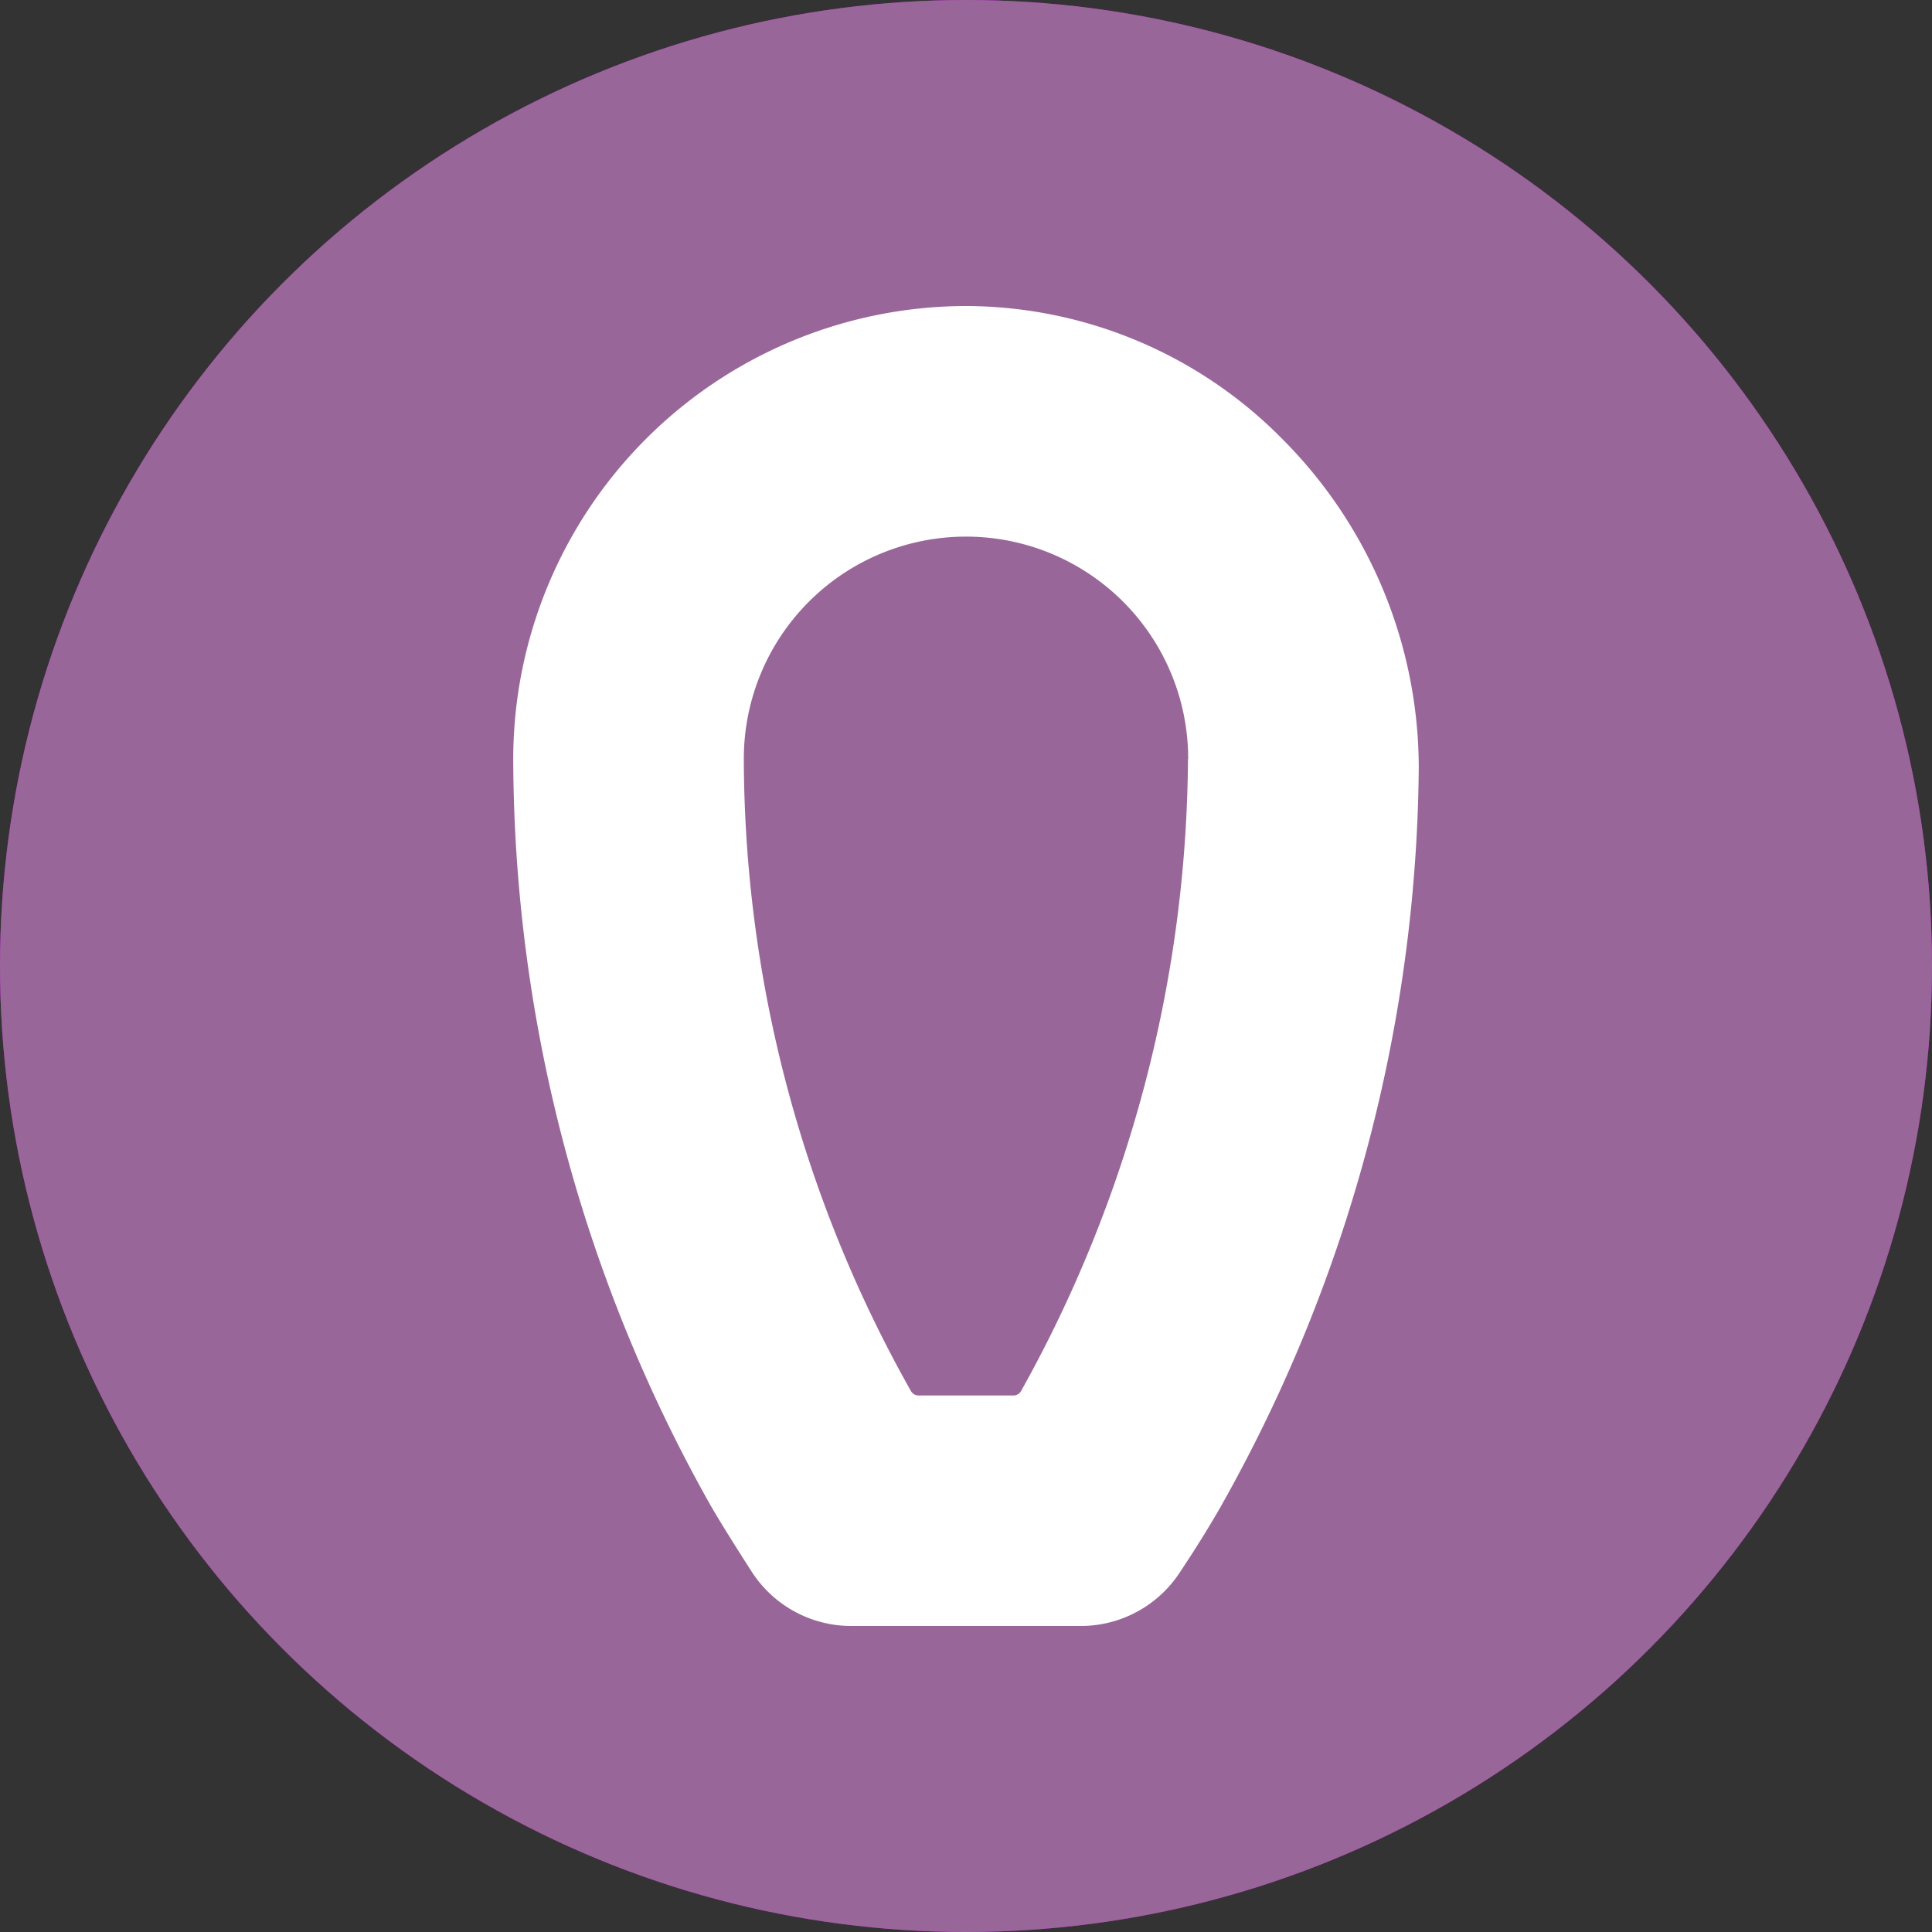
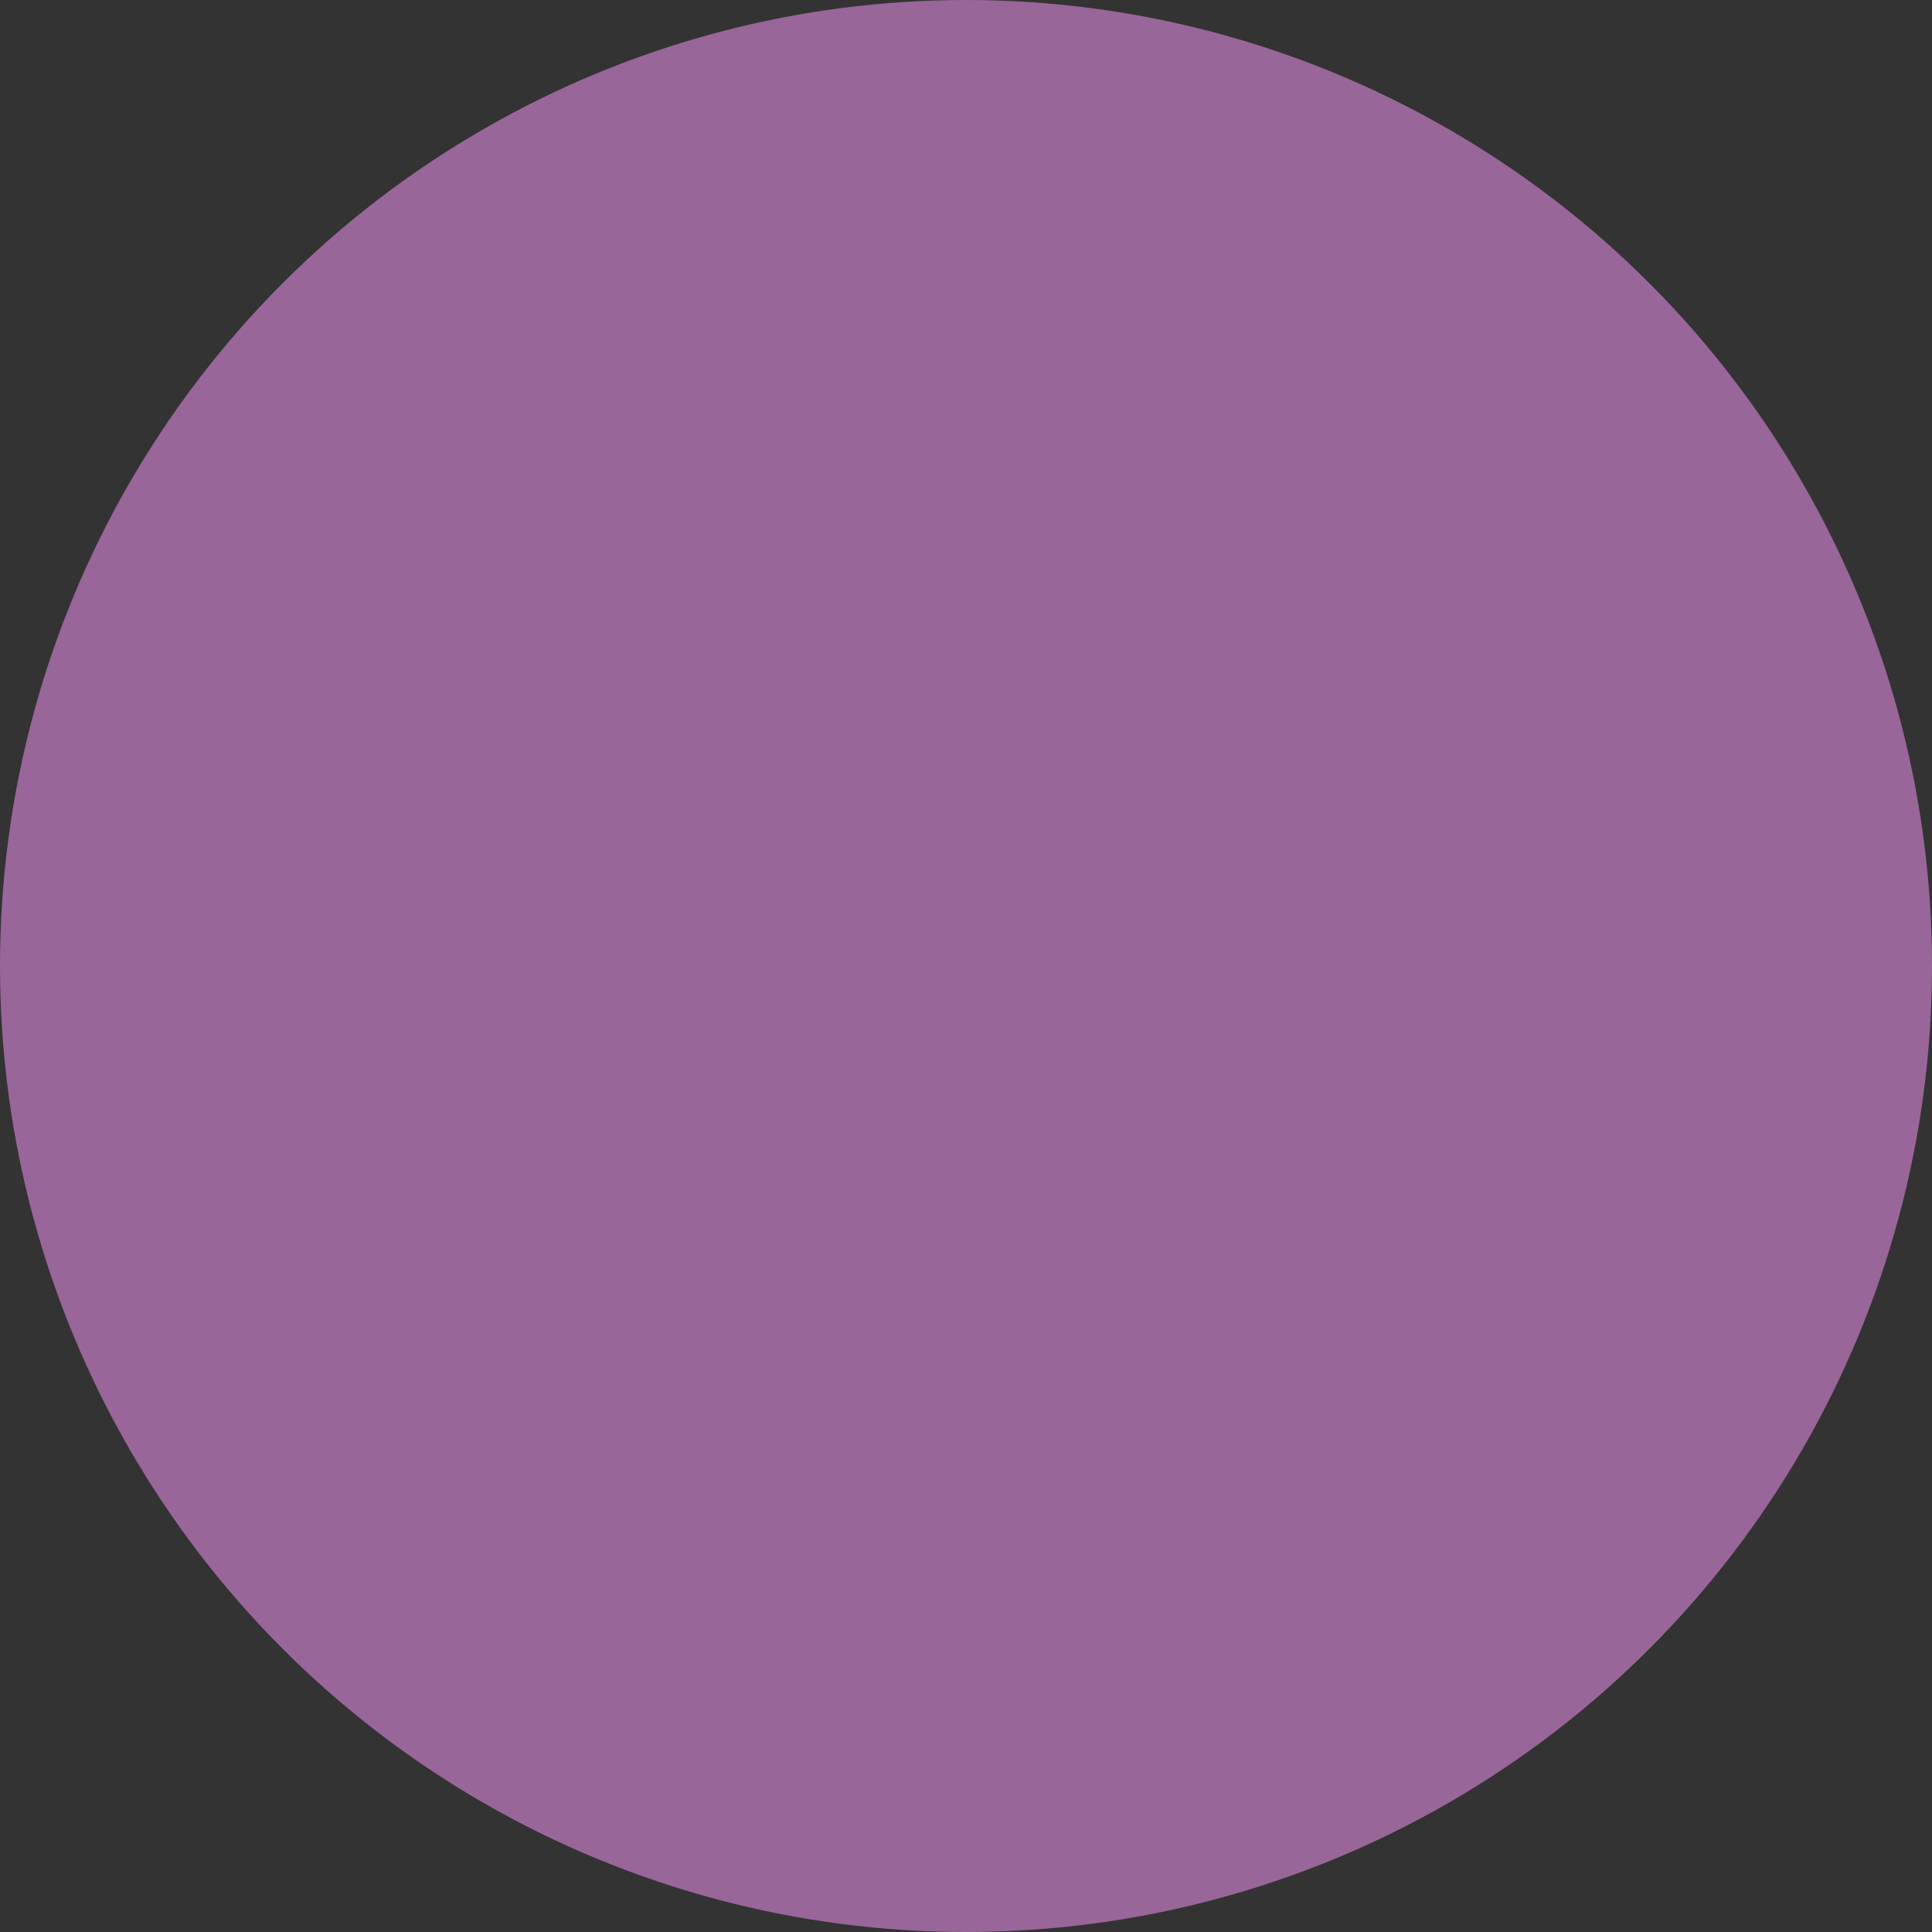
<svg xmlns="http://www.w3.org/2000/svg" xmlns:ns1="http://sodipodi.sourceforge.net/DTD/sodipodi-0.dtd" xmlns:ns2="http://www.inkscape.org/namespaces/inkscape" id="Calque_1" data-name="Calque 1" viewBox="0 0 200 200" version="1.1" ns1:docname="teksi-abwasser-logo.svg" width="200" height="200" ns2:version="1.2.2 (732a01da63, 2022-12-09)">
  <rect x="0" y="0" width="200" height="200" fill="#333333" stroke="none" />
  <ns1:namedview id="namedview378" pagecolor="#ffffff" bordercolor="#000000" borderopacity="0.25" ns2:showpageshadow="2" ns2:pageopacity="0.0" ns2:pagecheckerboard="0" ns2:deskcolor="#d1d1d1" showgrid="false" ns2:zoom="0.944" ns2:cx="70.444915" ns2:cy="99.576271" ns2:window-width="1920" ns2:window-height="1055" ns2:window-x="1912" ns2:window-y="-8" ns2:window-maximized="1" ns2:current-layer="Calque_1" />
  <defs id="defs369">
    <style id="style367">.cls-1{fill:#c800d7;}.cls-2{fill:#969;}.cls-3{fill:#fff;}</style>
  </defs>
-   <circle class="cls-1" cx="100" cy="100" r="100" id="circle371" />
  <circle class="cls-2" cx="100" cy="100" r="100" id="circle373" />
-   <path class="cls-3" d="M 132.83,45.53 A 46.15,46.15 0 0 0 99.92,31.68 46.94,46.94 0 0 0 53.13,78.55 158.2,158.2 0 0 0 73.56,155.84 c 0.87,1.51 2.3,3.82 4.25,6.85 a 12.25,12.25 0 0 0 10.34,5.63 h 23.7 a 12.25,12.25 0 0 0 10.34,-5.63 c 2,-3 3.39,-5.34 4.25,-6.85 A 158.28,158.28 0 0 0 146.87,79.62 48.24,48.24 0 0 0 132.83,45.53 Z m -9.85,33 A 135.88,135.88 0 0 1 105.7,144 a 0.91,0.91 0 0 1 -0.78,0.46 H 95.09 A 0.91,0.91 0 0 1 94.3,144 133.87,133.87 0 0 1 77,78.55 a 23,23 0 1 1 46,0 z" id="path375" />
</svg>